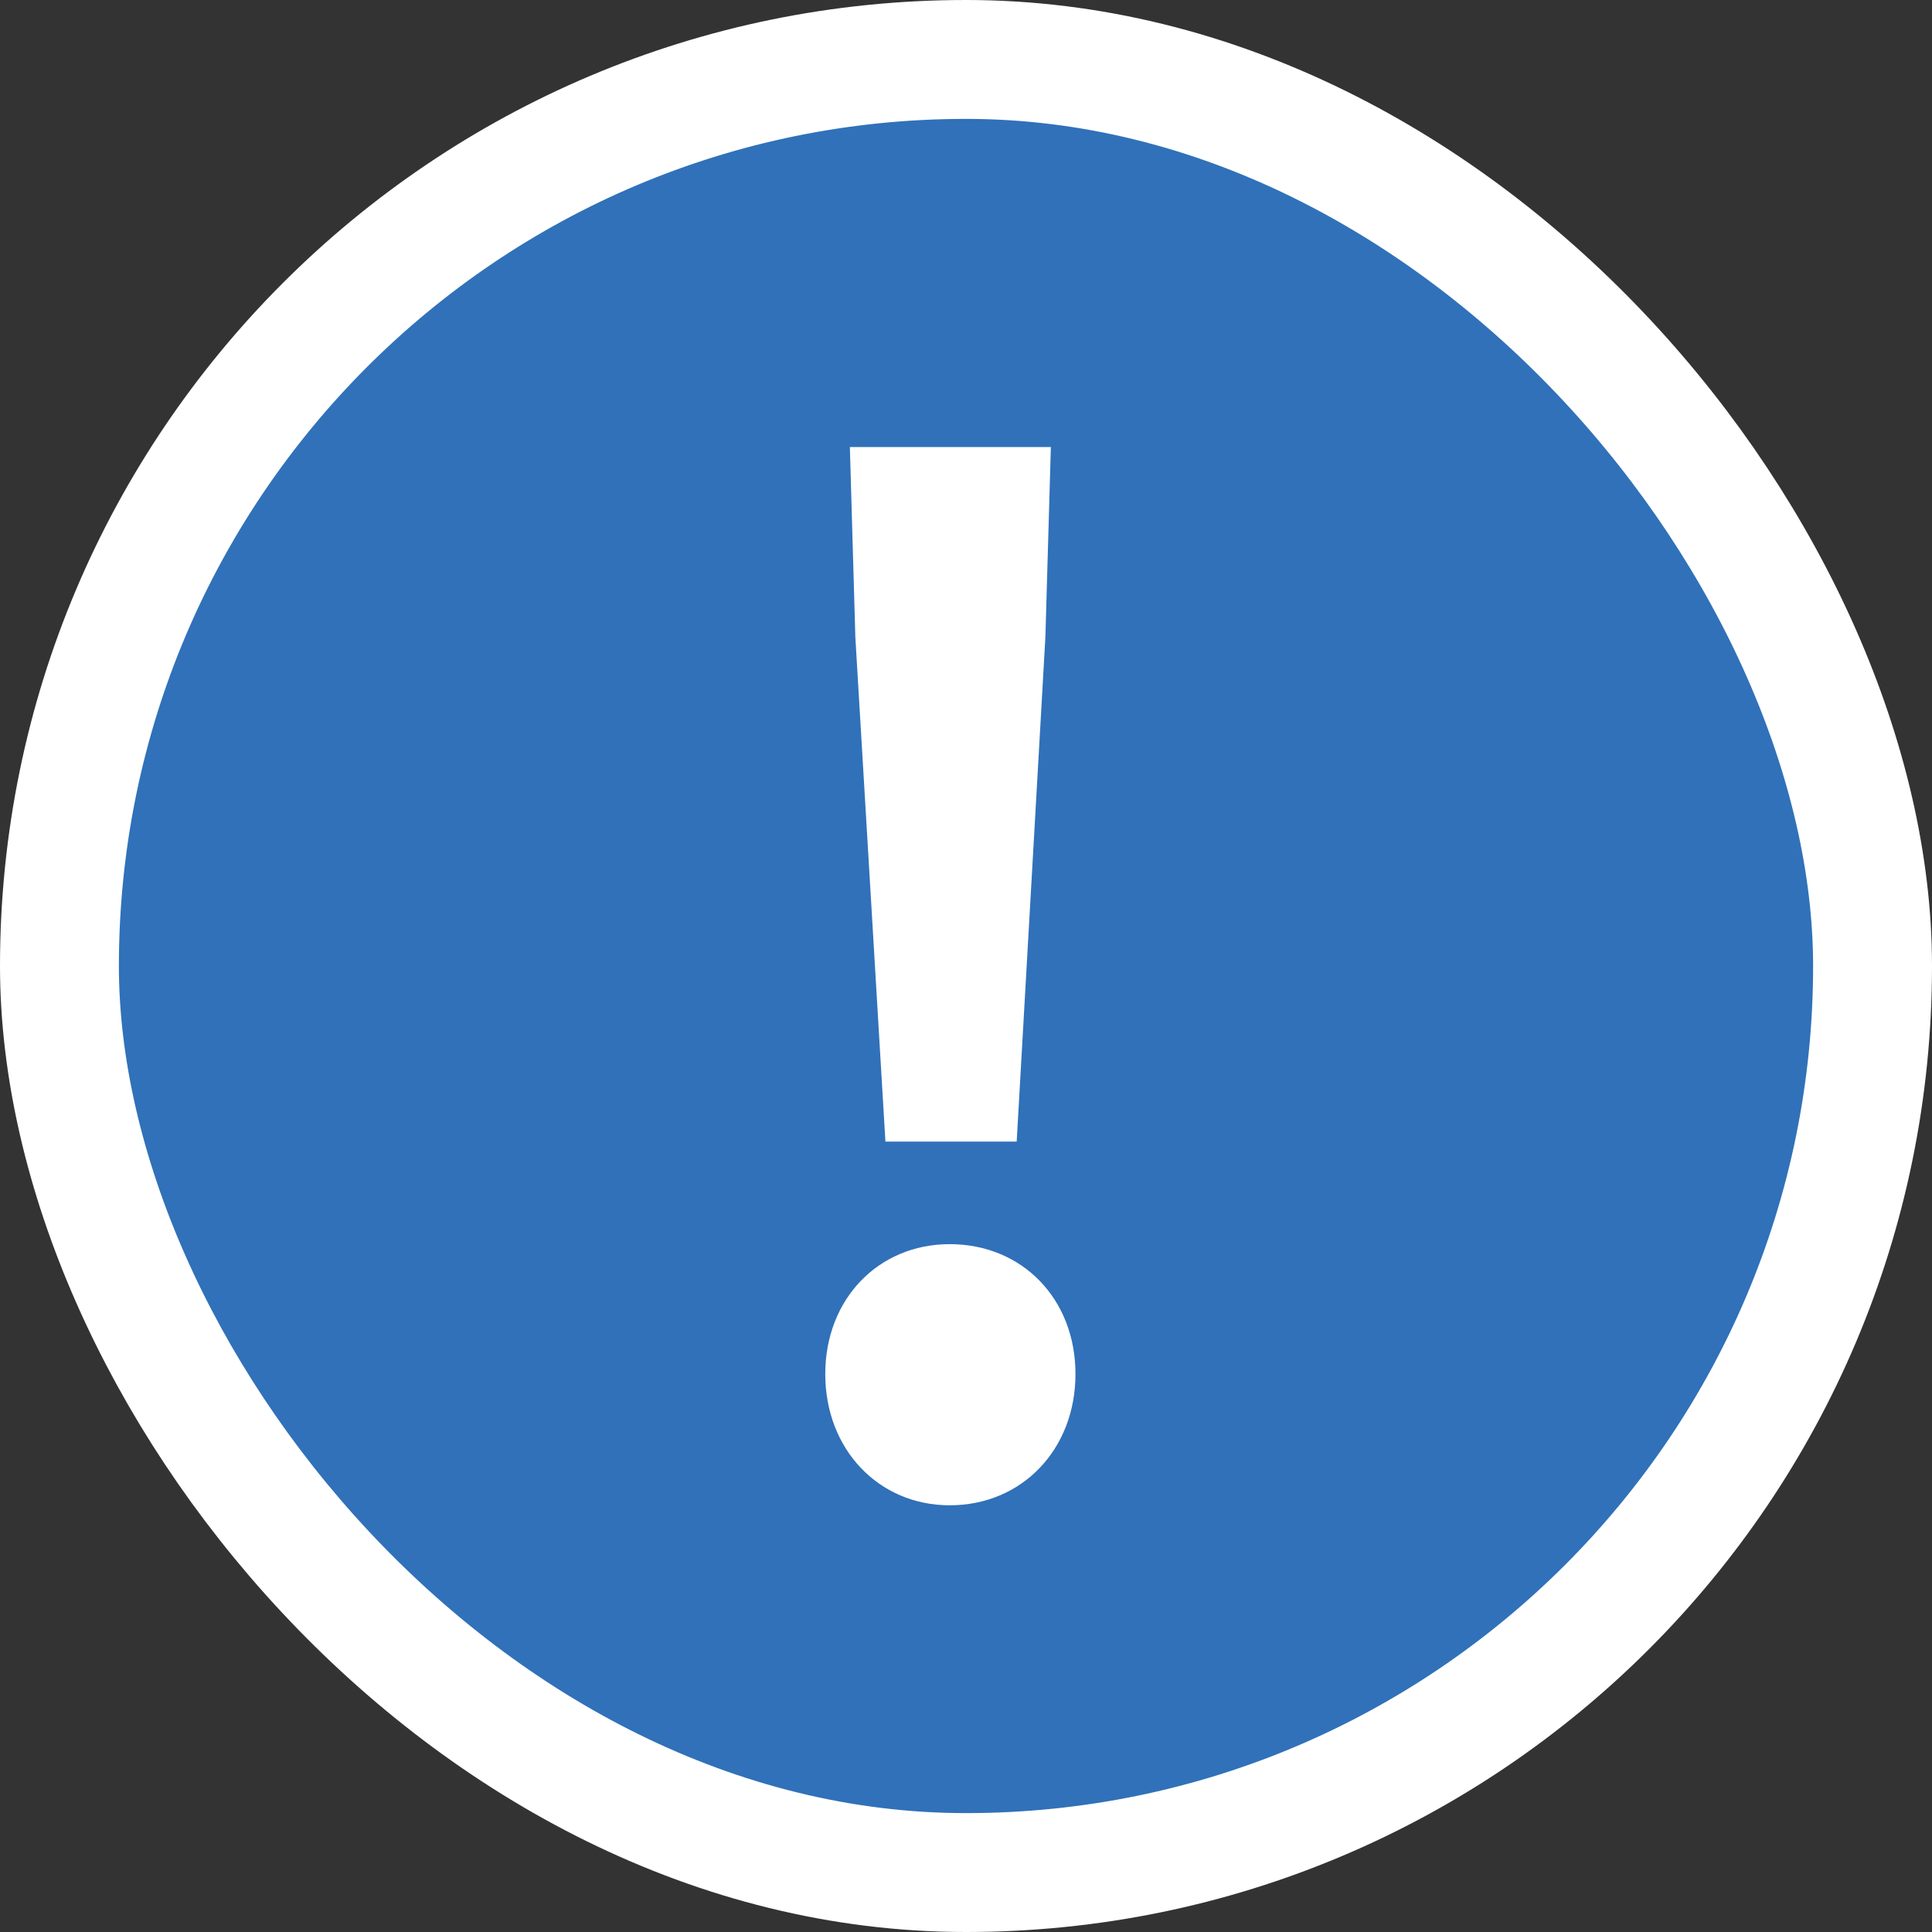
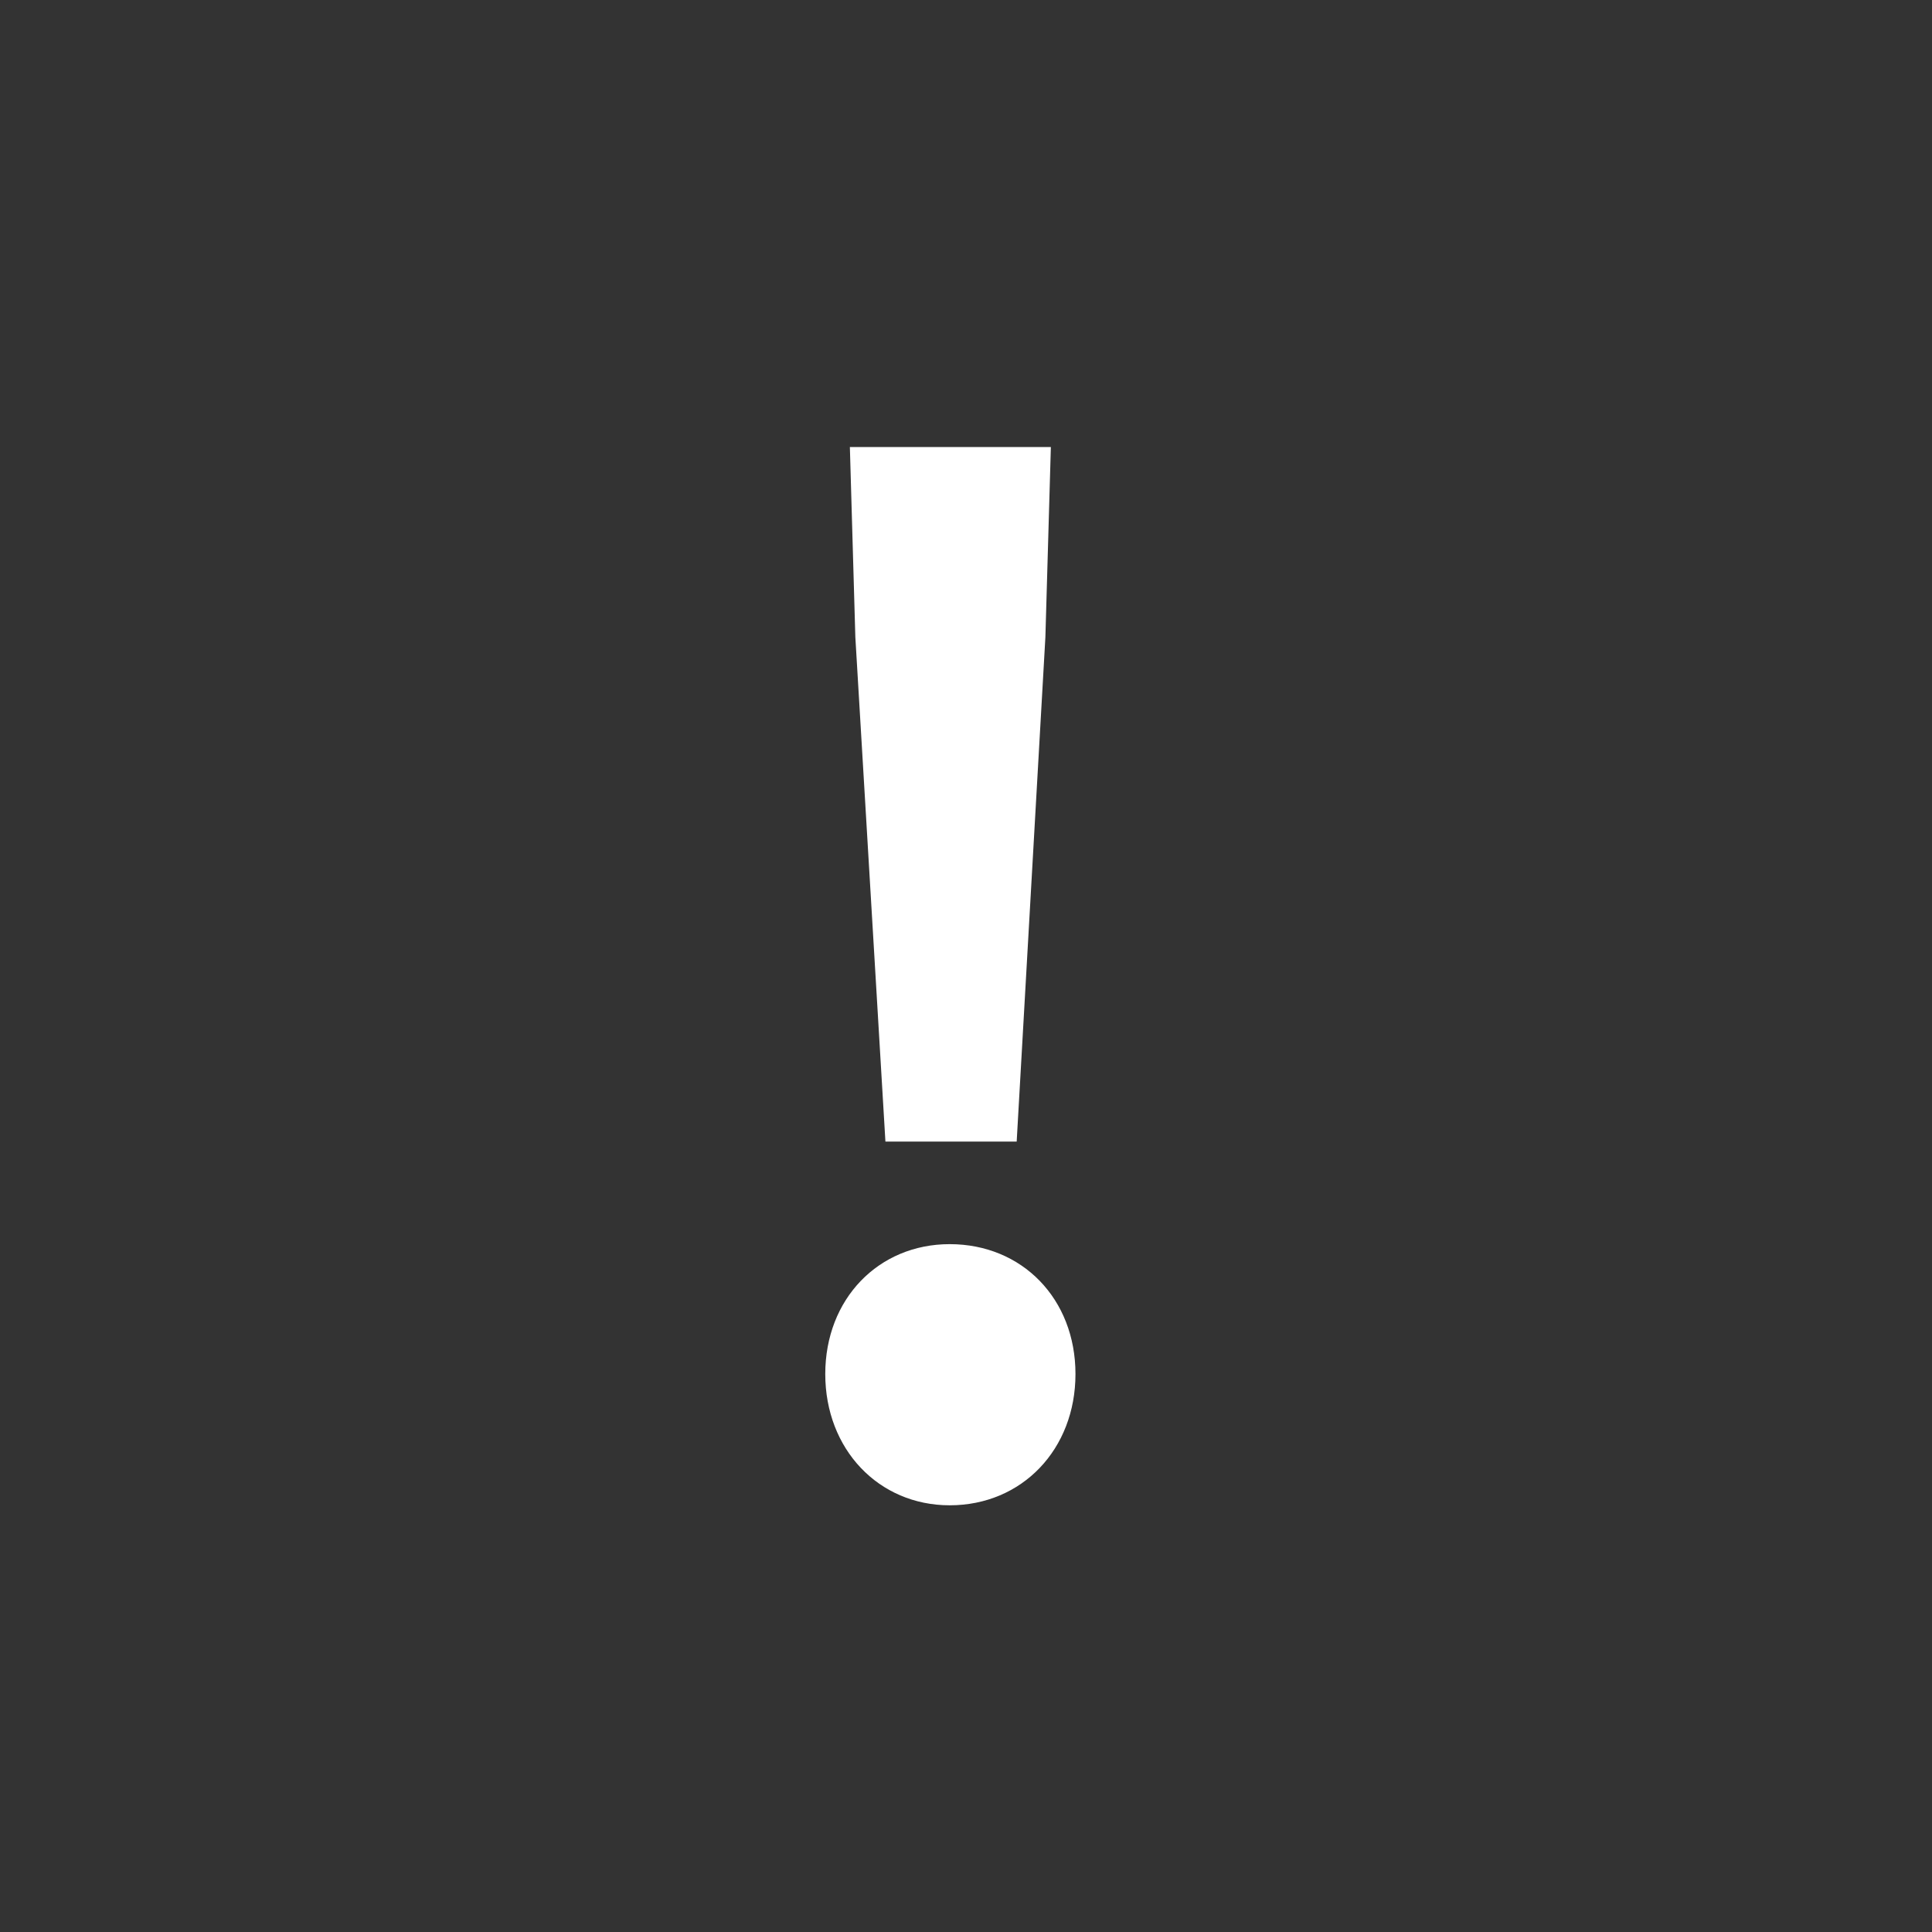
<svg xmlns="http://www.w3.org/2000/svg" width="65" height="65" fill="none">
  <rect width="100%" height="100%" fill="#333333" stroke="none" />
-   <rect x="2" y="2" width="61" height="61" rx="30.5" fill="#3071B9" stroke="#fff" stroke-width="4" />
  <path d="M29.79 38.408h4.415l.966-16.974.184-6.394h-6.762l.184 6.394 1.012 16.974zm2.161 12.236c2.438 0 4.232-1.886 4.232-4.416 0-2.53-1.794-4.37-4.232-4.37-2.392 0-4.186 1.84-4.186 4.37 0 2.53 1.794 4.416 4.186 4.416z" fill="#fff" />
</svg>